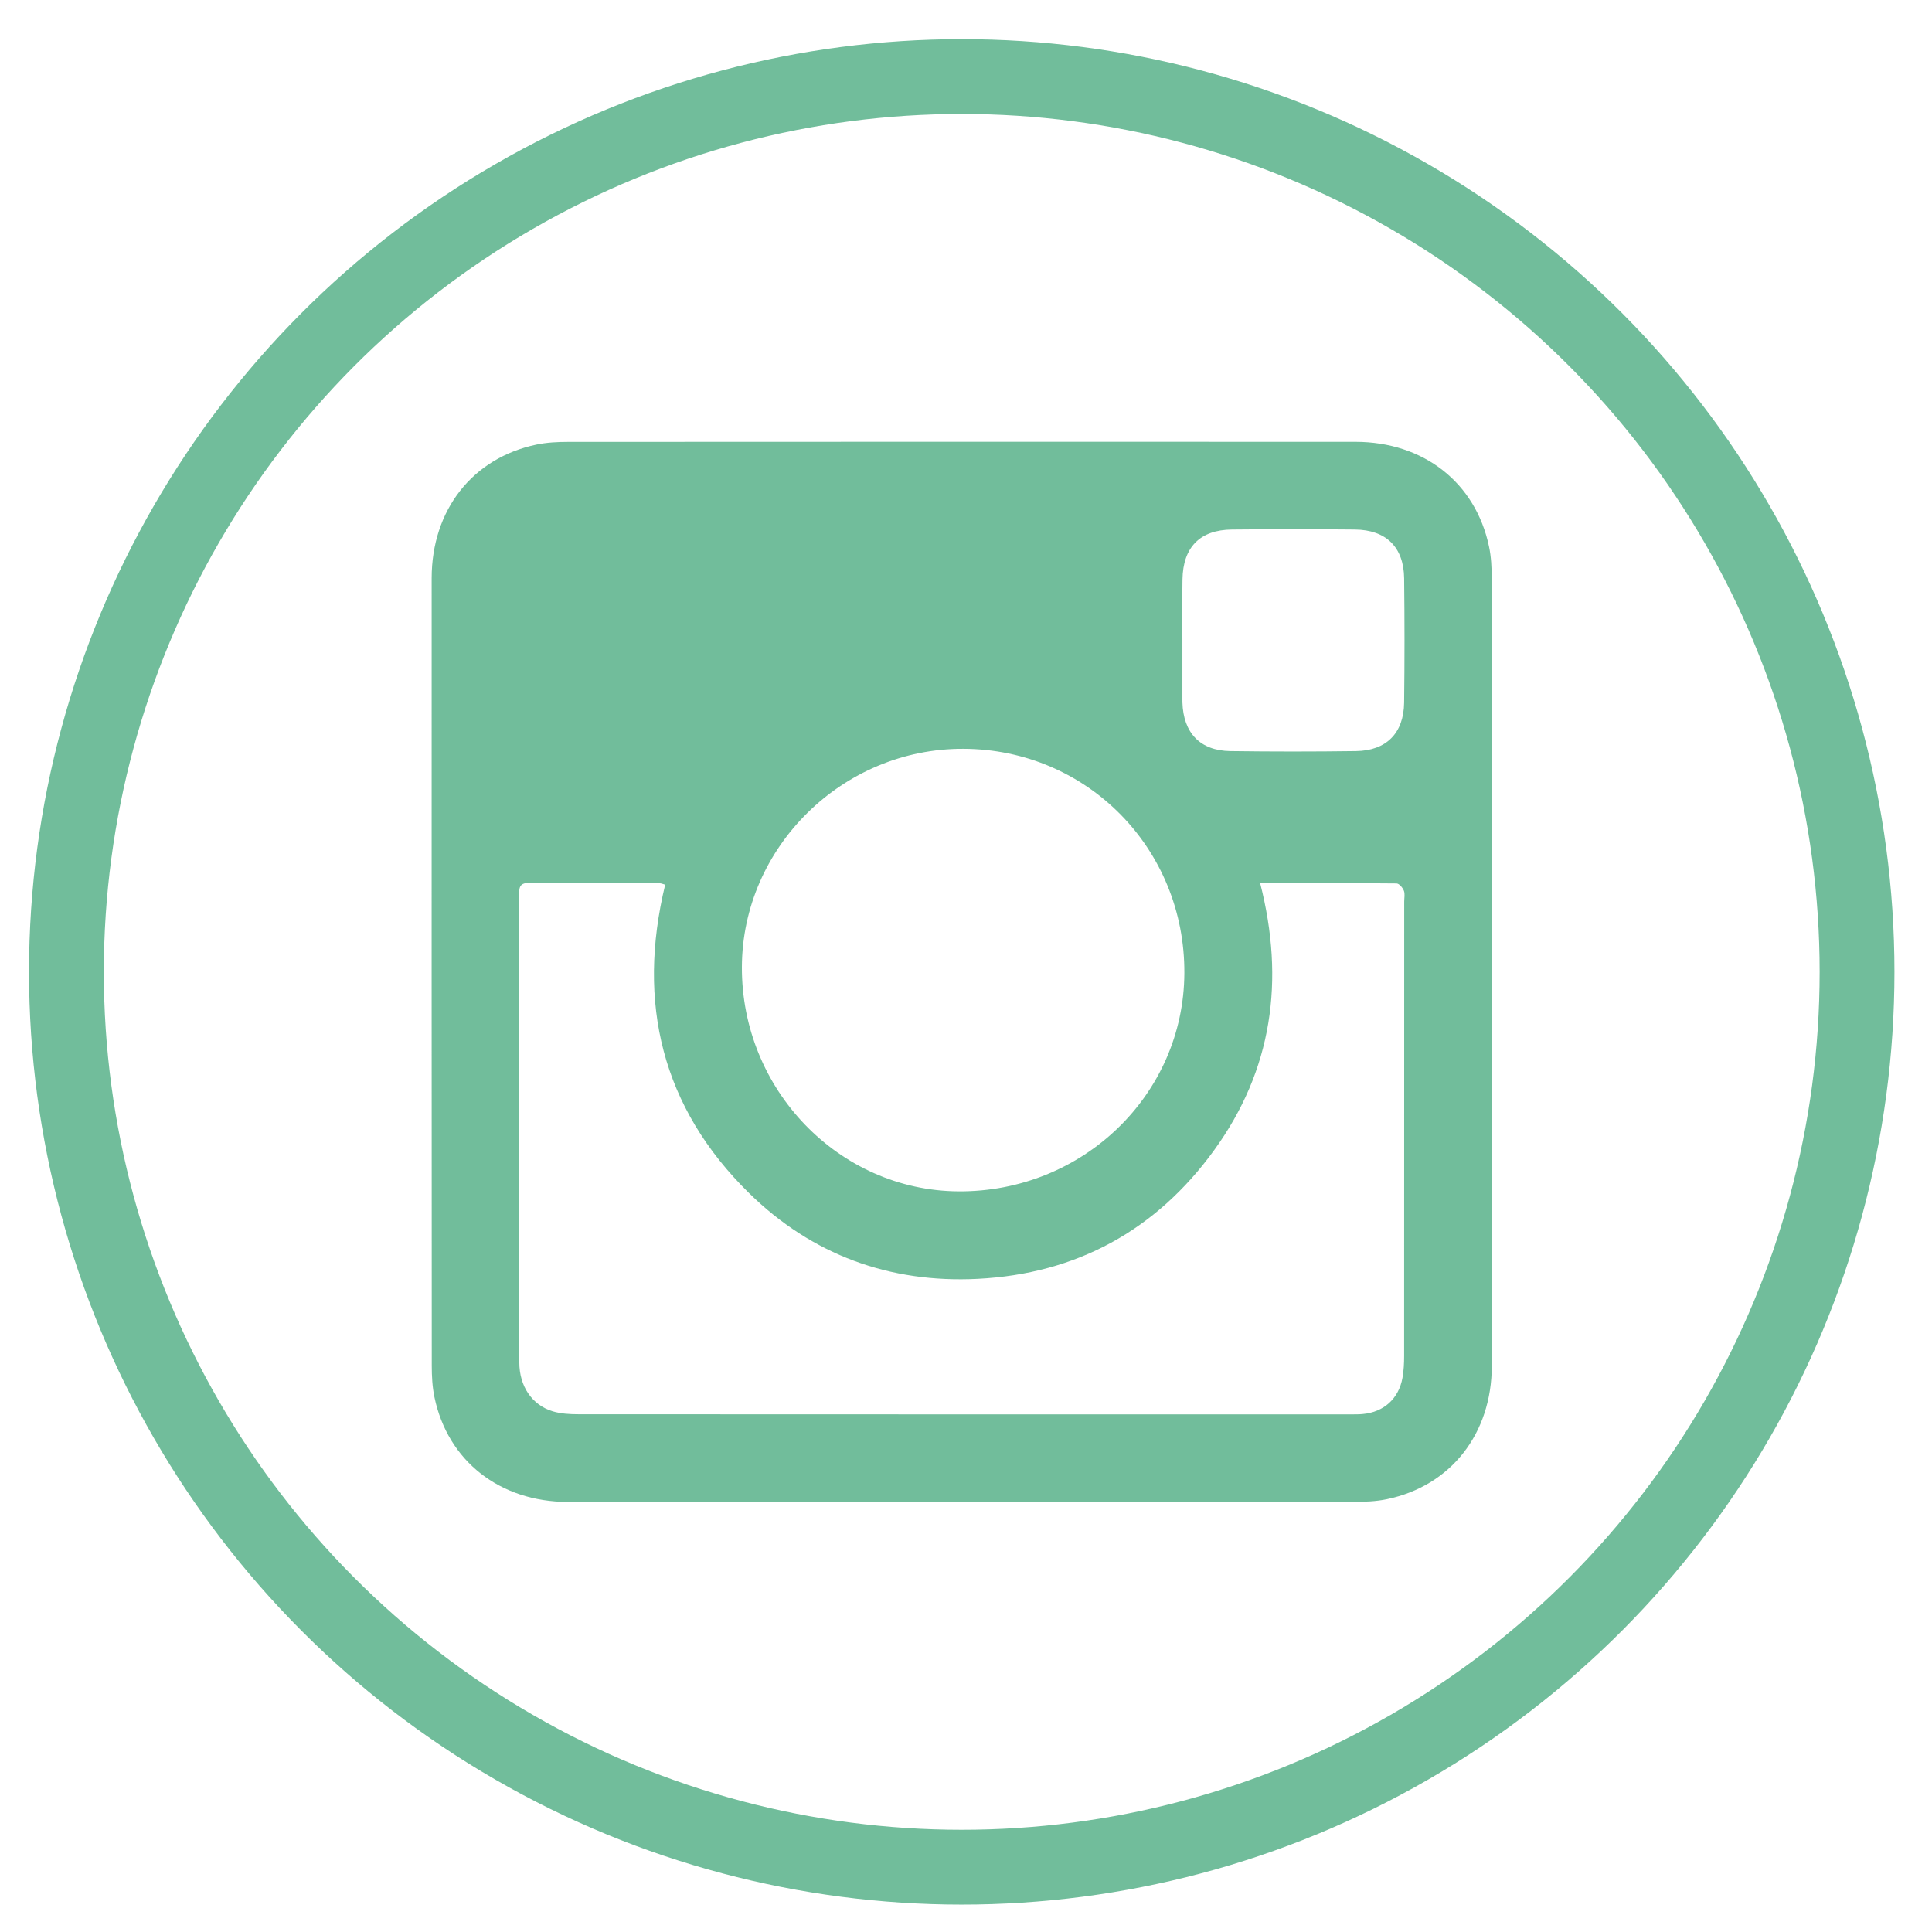
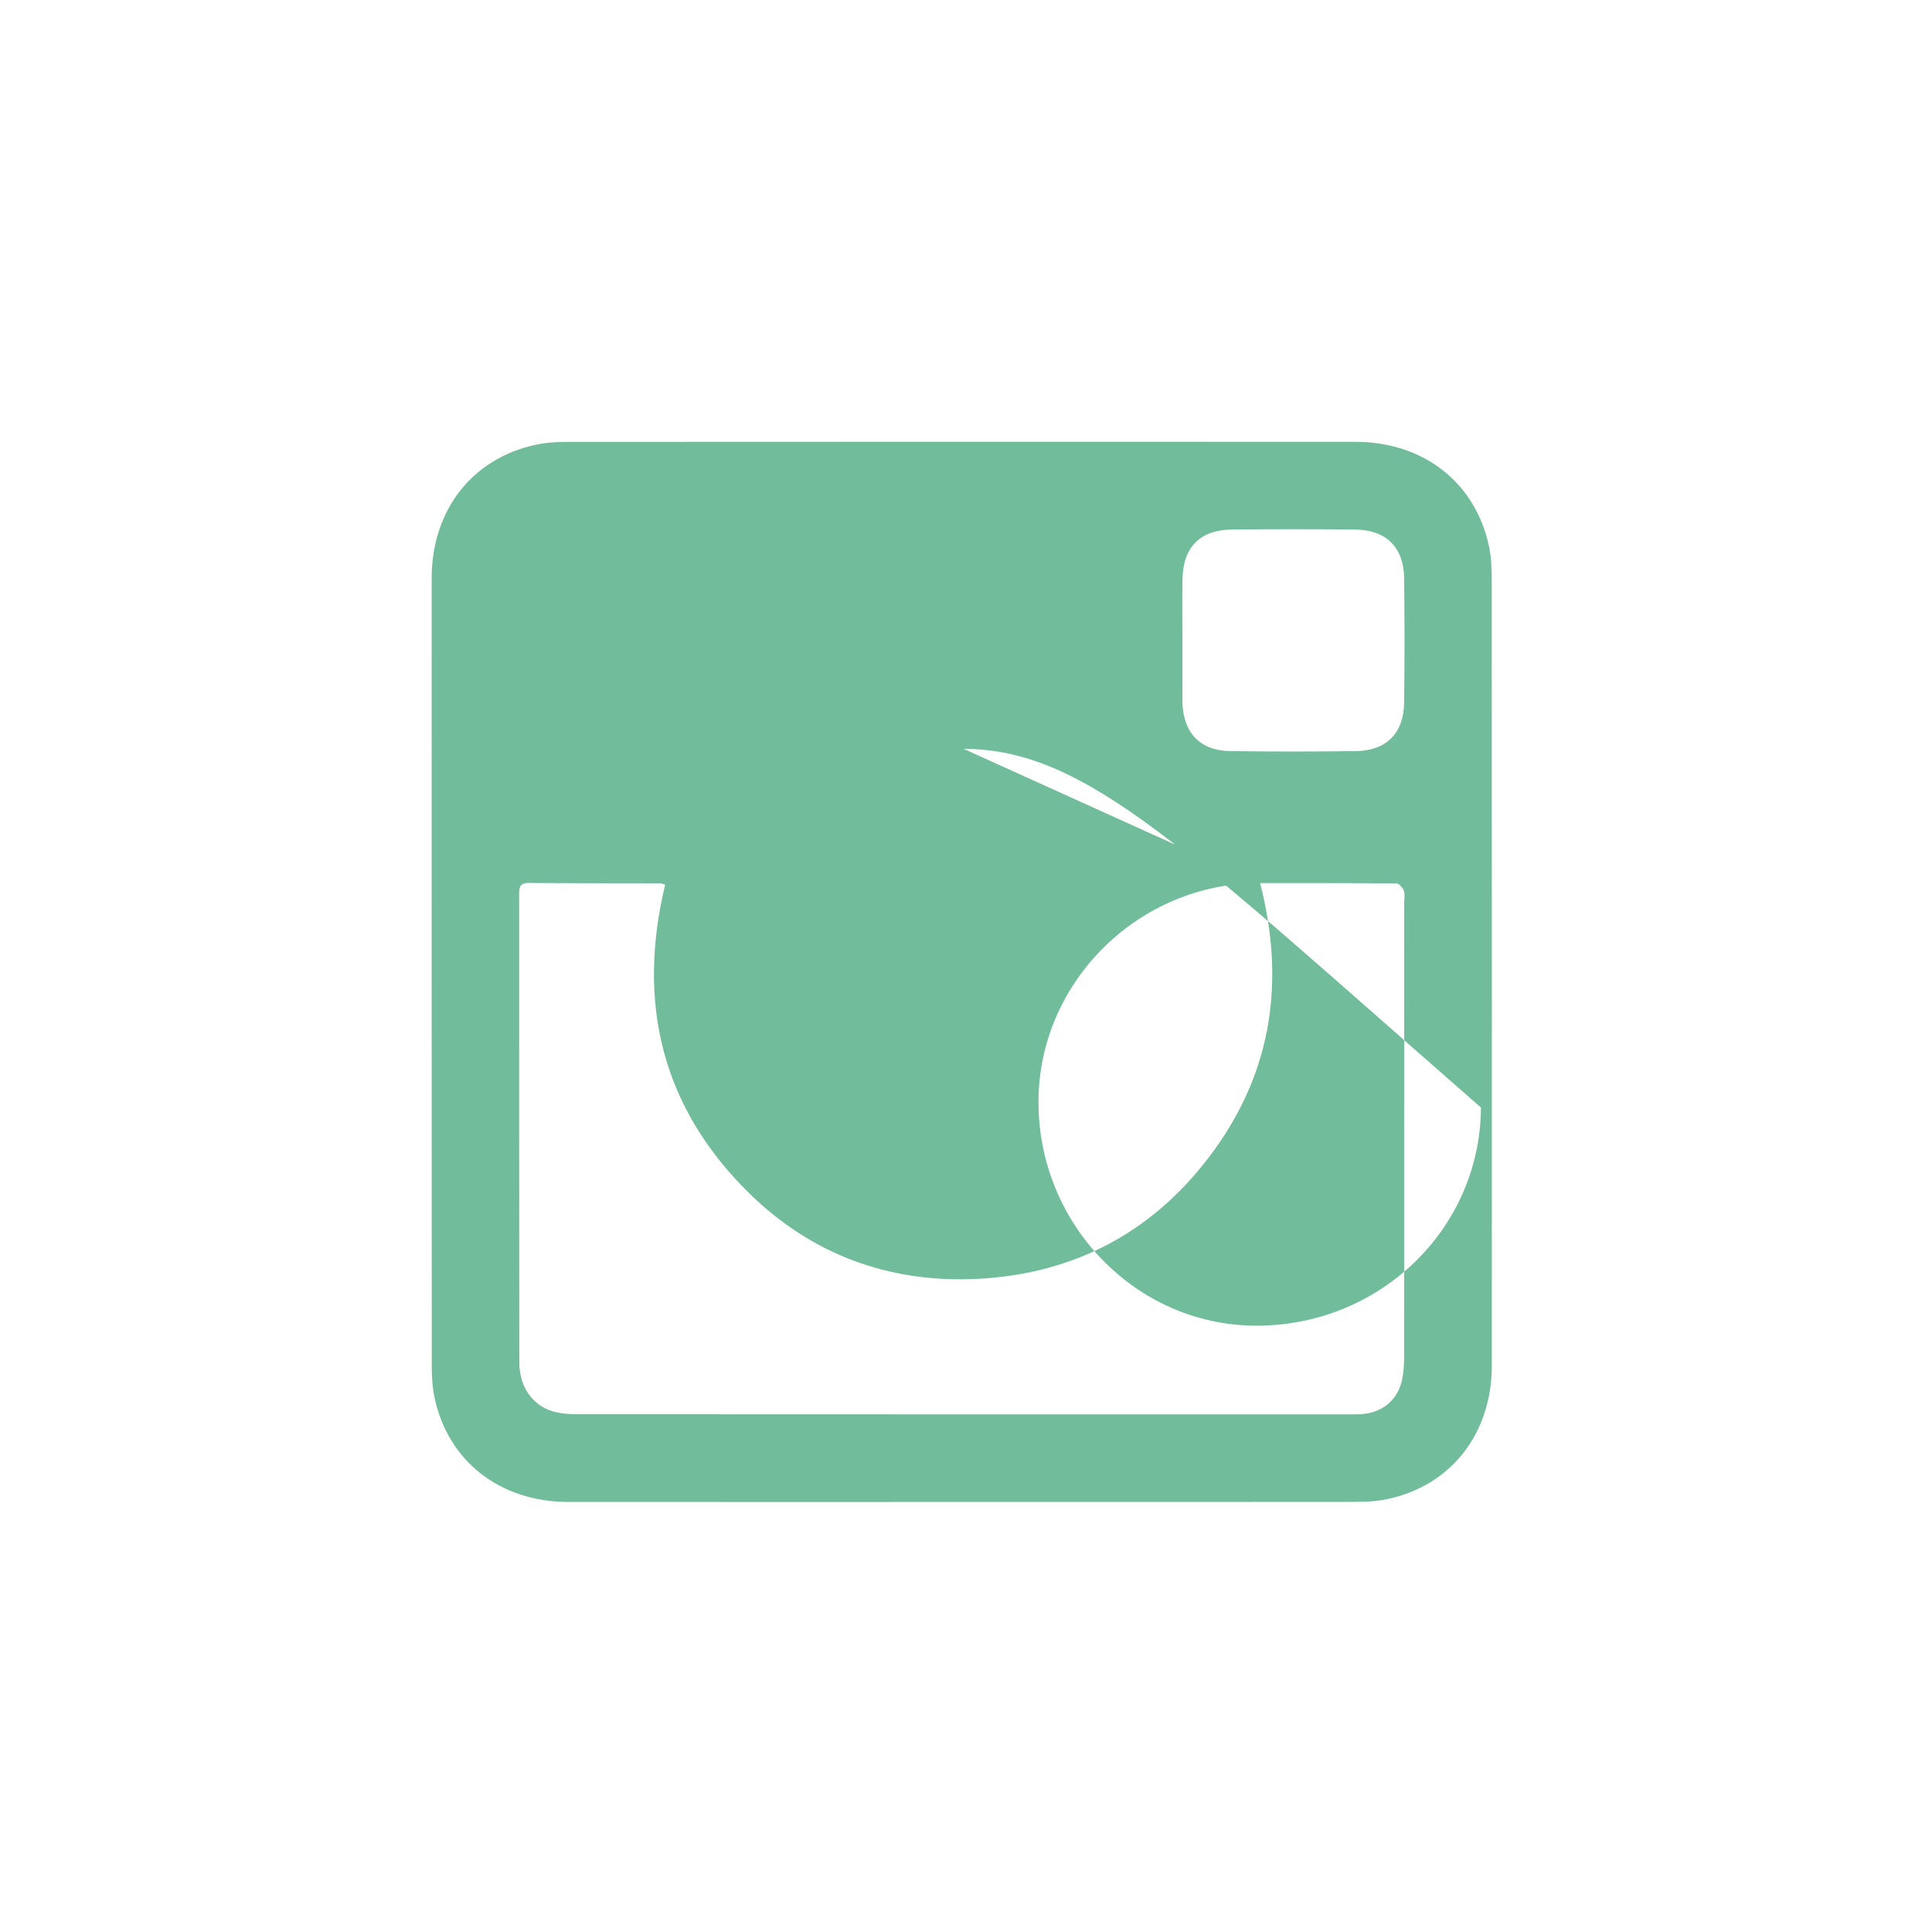
<svg xmlns="http://www.w3.org/2000/svg" version="1.1" id="Ebene_1" x="0px" y="0px" width="116.221px" height="116.221px" viewBox="0 0 116.221 116.221" enable-background="new 0 0 116.221 116.221" xml:space="preserve">
-   <circle fill="none" stroke="#71BD9B" stroke-width="4.5" stroke-miterlimit="10" cx="57.854" cy="58.464" r="53.858" />
-   <path fill="#71BD9B" d="M57.856,90.353c-7.895,0-15.792,0.004-23.686-0.002c-4.1-0.006-7.238-2.463-8.036-6.306  c-0.128-0.614-0.161-1.263-0.161-1.897c-0.008-15.789-0.01-31.578-0.006-47.366c0.002-4.104,2.452-7.229,6.303-8.037  c0.617-0.13,1.263-0.161,1.897-0.162c15.79-0.009,31.579-0.01,47.369-0.004c4.102,0.001,7.231,2.454,8.038,6.303  c0.131,0.617,0.16,1.264,0.162,1.897c0.008,15.79,0.011,31.579,0.005,47.37c-0.002,4.098-2.458,7.232-6.306,8.035  c-0.669,0.142-1.373,0.162-2.063,0.163C73.533,90.356,65.695,90.353,57.856,90.353z M75.805,53.125  c1.502,5.866,0.726,11.246-2.769,16.067c-3.487,4.813-8.279,7.438-14.221,7.738c-5.287,0.267-9.96-1.438-13.745-5.148  c-5.264-5.166-6.772-11.457-5.056-18.564c-0.158-0.042-0.237-0.082-0.315-0.082c-2.629-0.007-5.262,0.002-7.891-0.021  c-0.604-0.006-0.577,0.353-0.577,0.759c0.004,9.361-0.002,18.721,0.008,28.083c0.003,1.442,0.767,2.563,2.002,2.94  c0.493,0.149,1.036,0.179,1.558,0.179c15.481,0.009,30.962,0.007,46.441,0.006c0.25,0,0.501,0.005,0.747-0.021  c1.258-0.116,2.154-0.924,2.379-2.172c0.078-0.432,0.1-0.88,0.1-1.32c0.005-9.111,0.005-18.224,0.005-27.334  c0-0.221,0.056-0.467-0.022-0.657c-0.072-0.181-0.285-0.432-0.44-0.433C81.328,53.118,78.644,53.125,75.805,53.125z M57.963,45.045  c-7.265-0.031-13.304,5.908-13.334,13.114c-0.034,7.38,5.837,13.465,13.033,13.508c7.478,0.045,13.546-5.816,13.584-13.121  C71.287,51.057,65.401,45.076,57.963,45.045z M71.128,38.509c0,1.191,0,2.381,0,3.572c0,0.056-0.001,0.111,0.001,0.167  c0.055,1.843,1.063,2.909,2.883,2.935c2.519,0.035,5.039,0.034,7.558,0c1.829-0.025,2.873-1.079,2.896-2.917  c0.031-2.491,0.03-4.983,0.001-7.475c-0.022-1.874-1.077-2.917-2.961-2.937c-2.464-0.025-4.928-0.025-7.394,0  c-1.928,0.019-2.949,1.063-2.979,3.002C71.113,36.073,71.129,37.292,71.128,38.509z" />
+   <path fill="#71BD9B" d="M57.856,90.353c-7.895,0-15.792,0.004-23.686-0.002c-4.1-0.006-7.238-2.463-8.036-6.306  c-0.128-0.614-0.161-1.263-0.161-1.897c-0.008-15.789-0.01-31.578-0.006-47.366c0.002-4.104,2.452-7.229,6.303-8.037  c0.617-0.13,1.263-0.161,1.897-0.162c15.79-0.009,31.579-0.01,47.369-0.004c4.102,0.001,7.231,2.454,8.038,6.303  c0.131,0.617,0.16,1.264,0.162,1.897c0.008,15.79,0.011,31.579,0.005,47.37c-0.002,4.098-2.458,7.232-6.306,8.035  c-0.669,0.142-1.373,0.162-2.063,0.163C73.533,90.356,65.695,90.353,57.856,90.353z M75.805,53.125  c1.502,5.866,0.726,11.246-2.769,16.067c-3.487,4.813-8.279,7.438-14.221,7.738c-5.287,0.267-9.96-1.438-13.745-5.148  c-5.264-5.166-6.772-11.457-5.056-18.564c-0.158-0.042-0.237-0.082-0.315-0.082c-2.629-0.007-5.262,0.002-7.891-0.021  c-0.604-0.006-0.577,0.353-0.577,0.759c0.004,9.361-0.002,18.721,0.008,28.083c0.003,1.442,0.767,2.563,2.002,2.94  c0.493,0.149,1.036,0.179,1.558,0.179c15.481,0.009,30.962,0.007,46.441,0.006c0.25,0,0.501,0.005,0.747-0.021  c1.258-0.116,2.154-0.924,2.379-2.172c0.078-0.432,0.1-0.88,0.1-1.32c0.005-9.111,0.005-18.224,0.005-27.334  c0-0.221,0.056-0.467-0.022-0.657c-0.072-0.181-0.285-0.432-0.44-0.433C81.328,53.118,78.644,53.125,75.805,53.125z c-7.265-0.031-13.304,5.908-13.334,13.114c-0.034,7.38,5.837,13.465,13.033,13.508c7.478,0.045,13.546-5.816,13.584-13.121  C71.287,51.057,65.401,45.076,57.963,45.045z M71.128,38.509c0,1.191,0,2.381,0,3.572c0,0.056-0.001,0.111,0.001,0.167  c0.055,1.843,1.063,2.909,2.883,2.935c2.519,0.035,5.039,0.034,7.558,0c1.829-0.025,2.873-1.079,2.896-2.917  c0.031-2.491,0.03-4.983,0.001-7.475c-0.022-1.874-1.077-2.917-2.961-2.937c-2.464-0.025-4.928-0.025-7.394,0  c-1.928,0.019-2.949,1.063-2.979,3.002C71.113,36.073,71.129,37.292,71.128,38.509z" />
</svg>